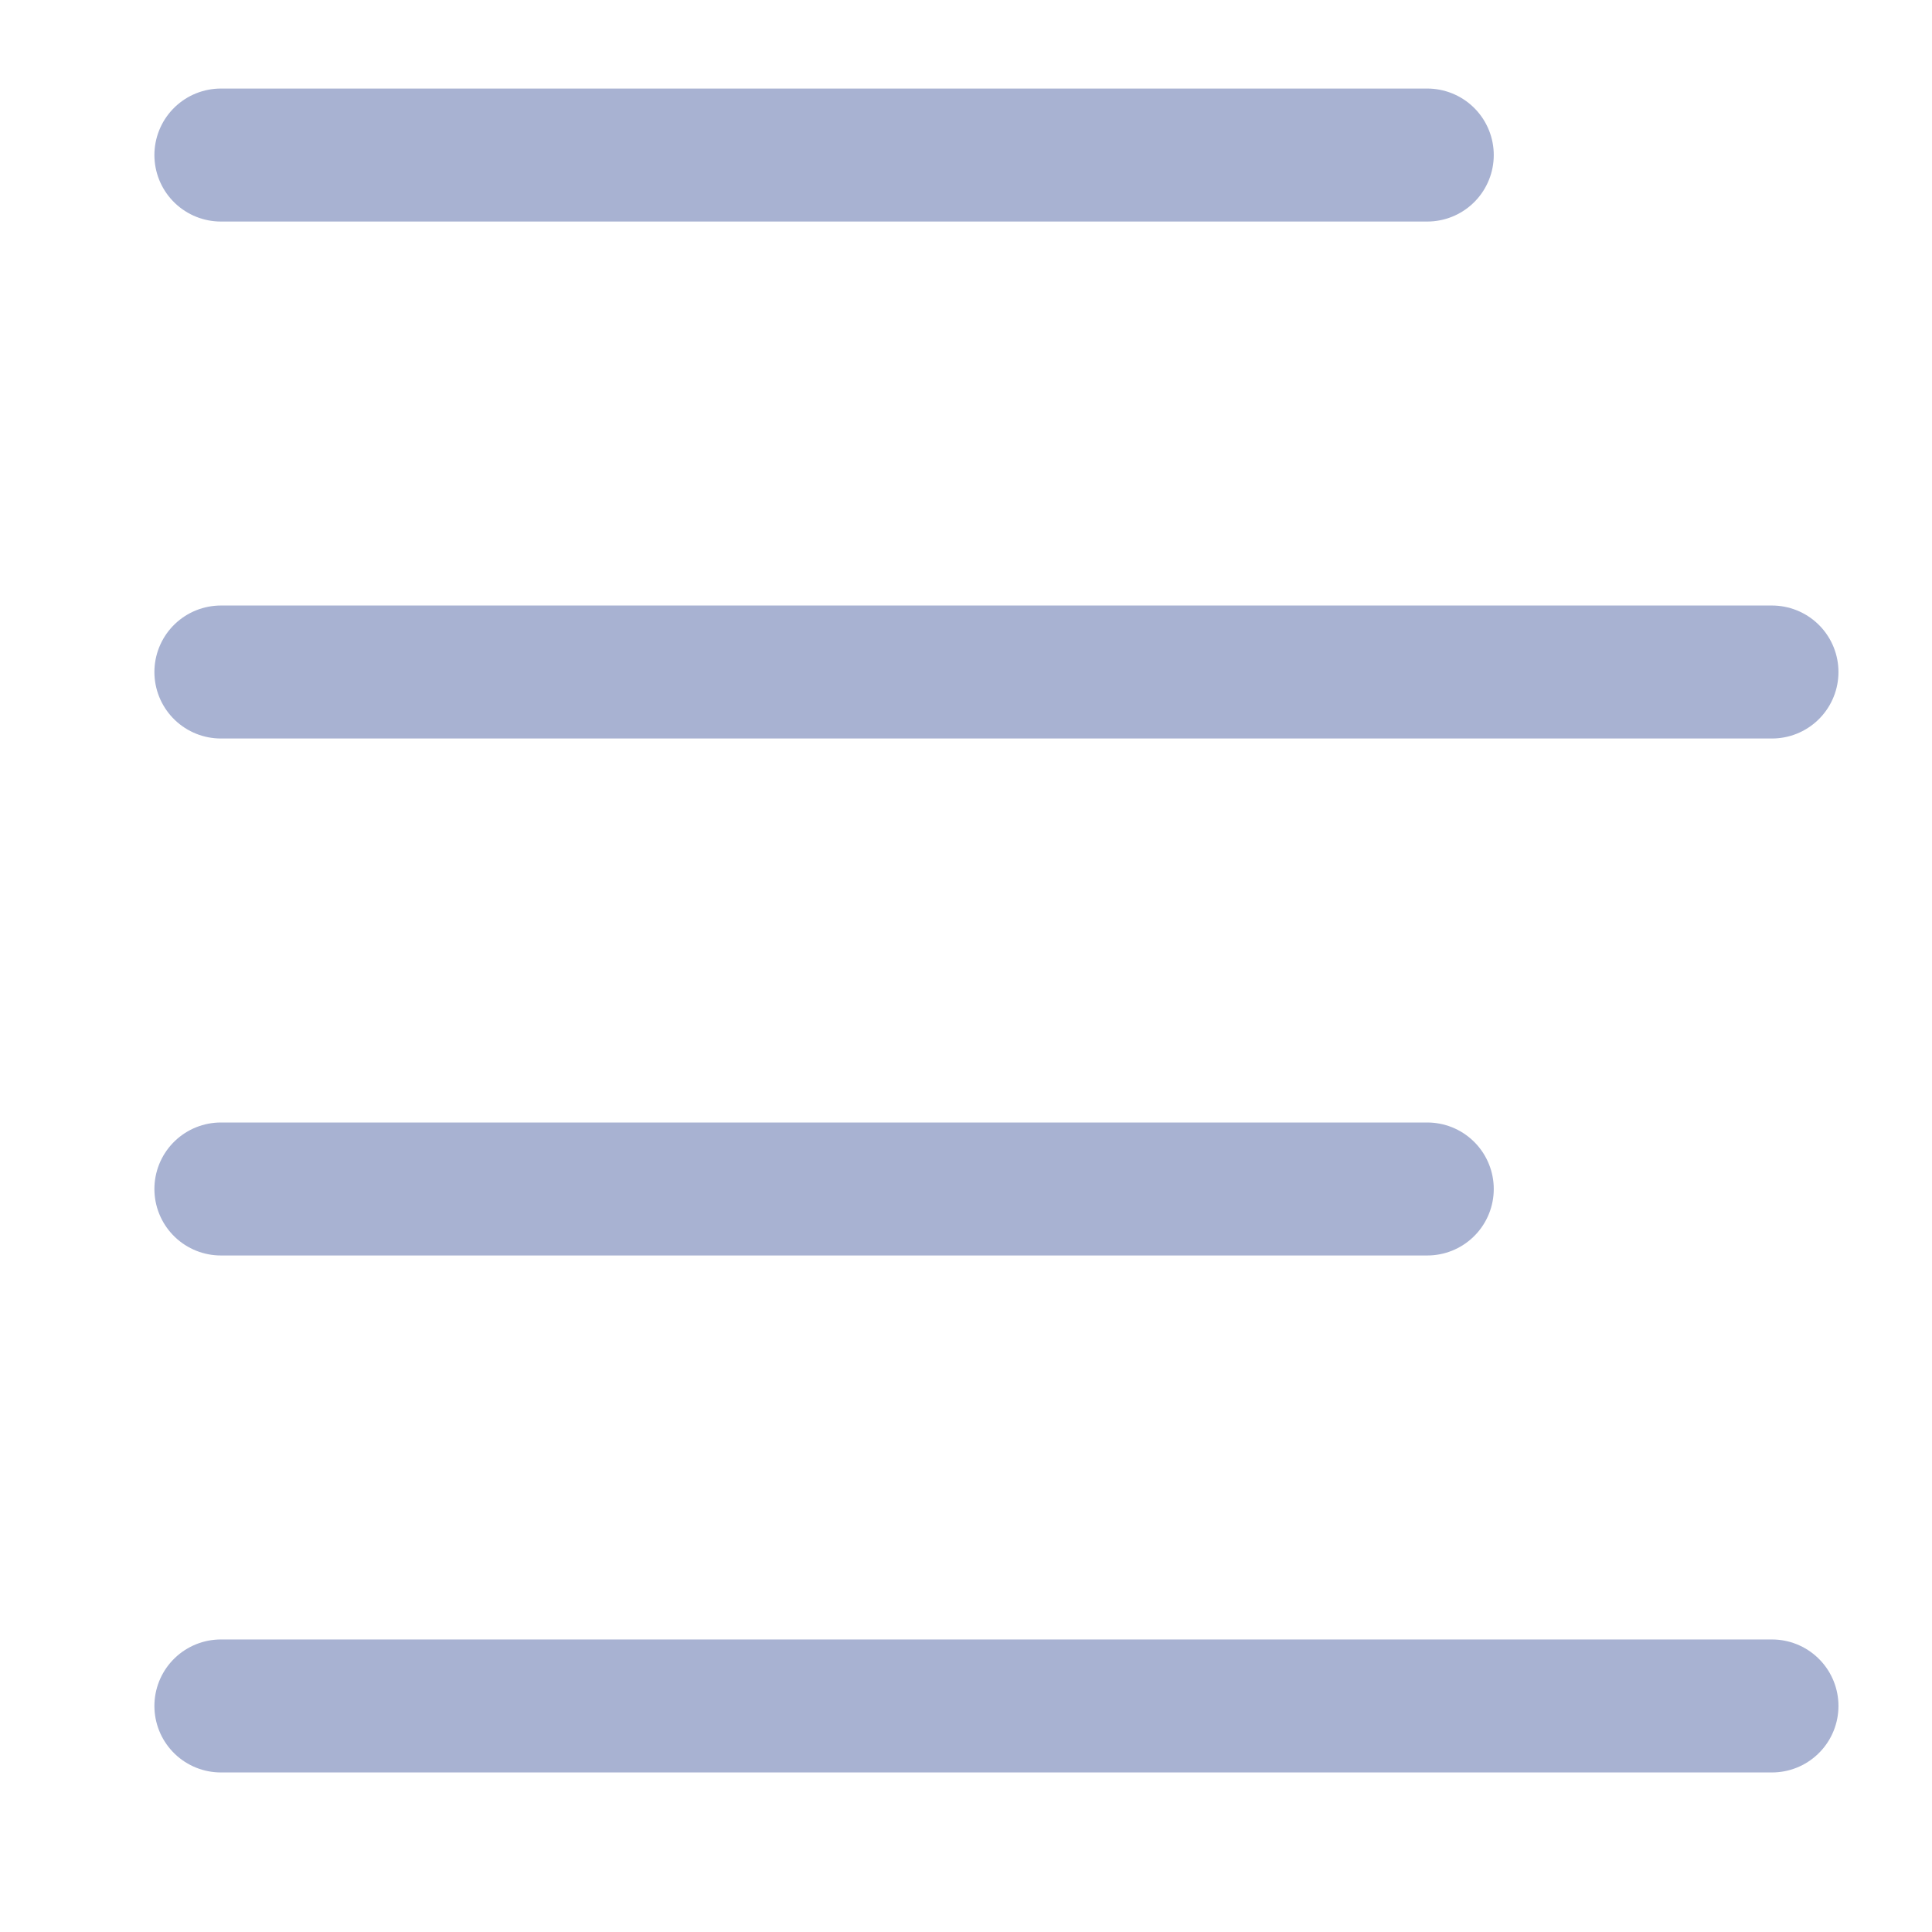
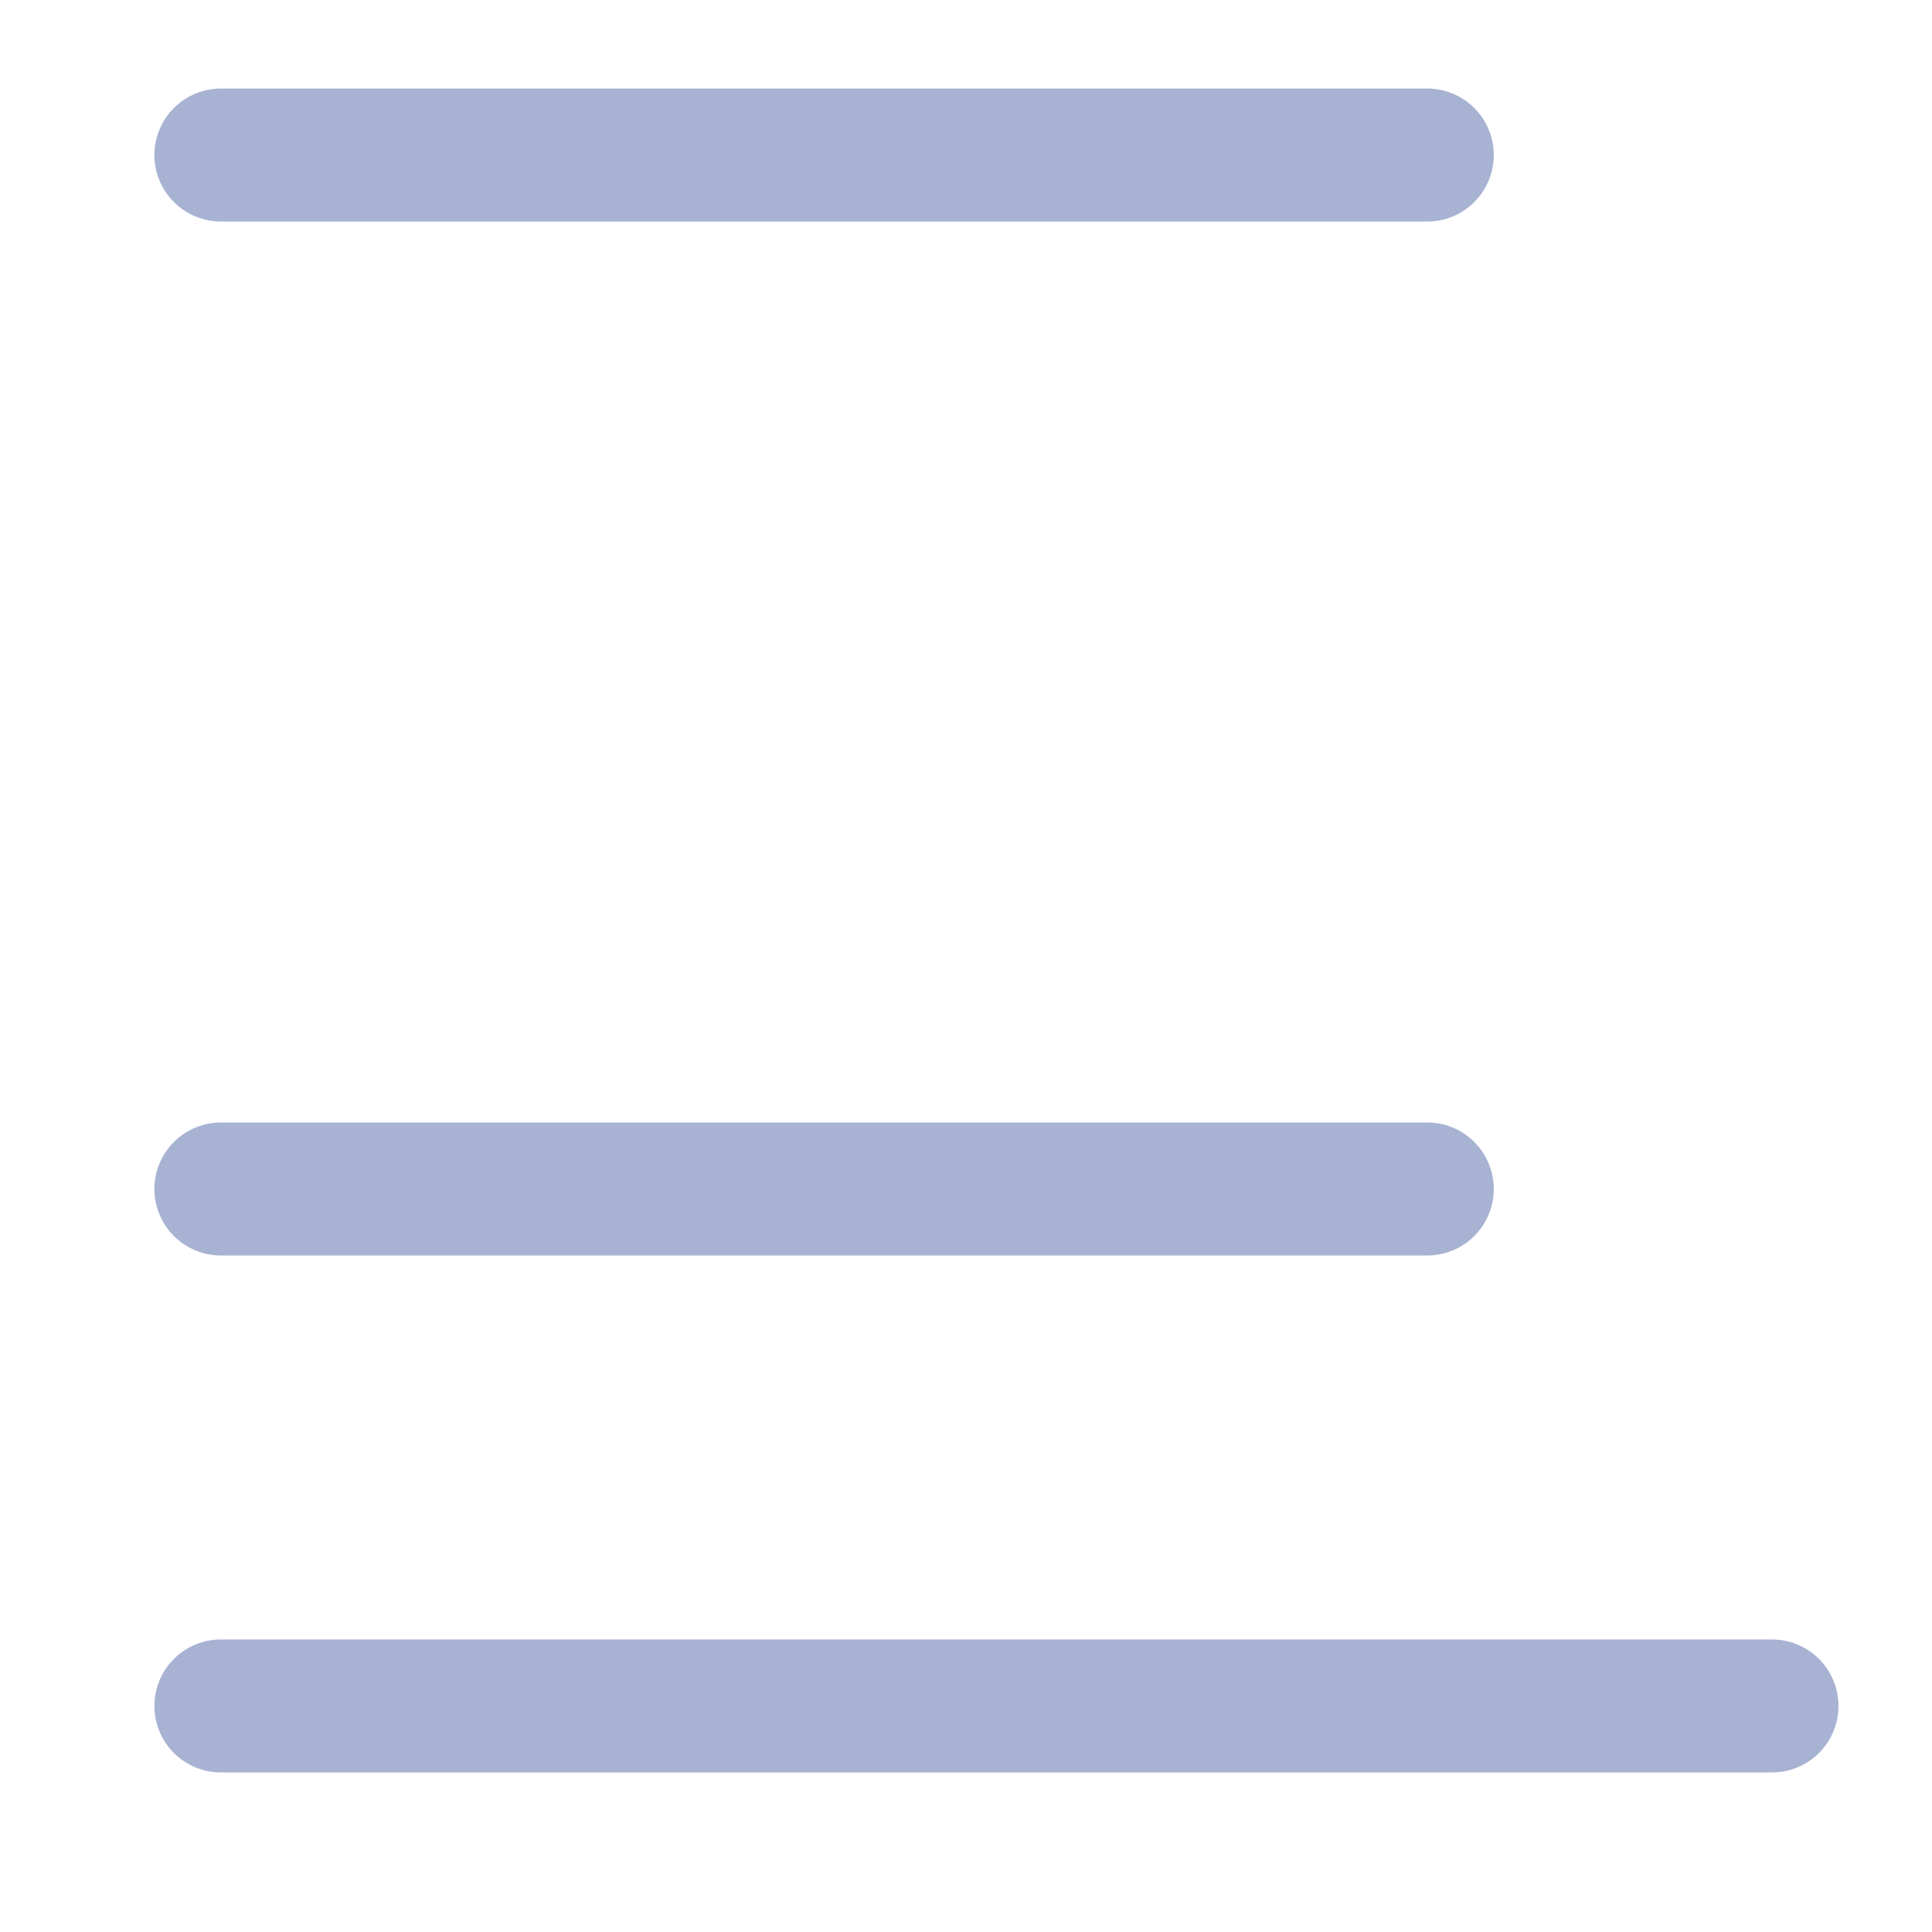
<svg xmlns="http://www.w3.org/2000/svg" width="12" height="12" viewBox="0 0 12 12" fill="none">
  <path d="M8.865 0.963H1.372" stroke="#A8B2D2" stroke-width="0.826" stroke-linecap="round" stroke-linejoin="round" />
-   <path d="M11.006 4.174H1.372" stroke="#A8B2D2" stroke-width="0.826" stroke-linecap="round" stroke-linejoin="round" />
  <path d="M8.865 7.385H1.372" stroke="#A8B2D2" stroke-width="0.826" stroke-linecap="round" stroke-linejoin="round" />
  <path d="M11.006 10.596H1.372" stroke="#A8B2D2" stroke-width="0.826" stroke-linecap="round" stroke-linejoin="round" />
</svg>